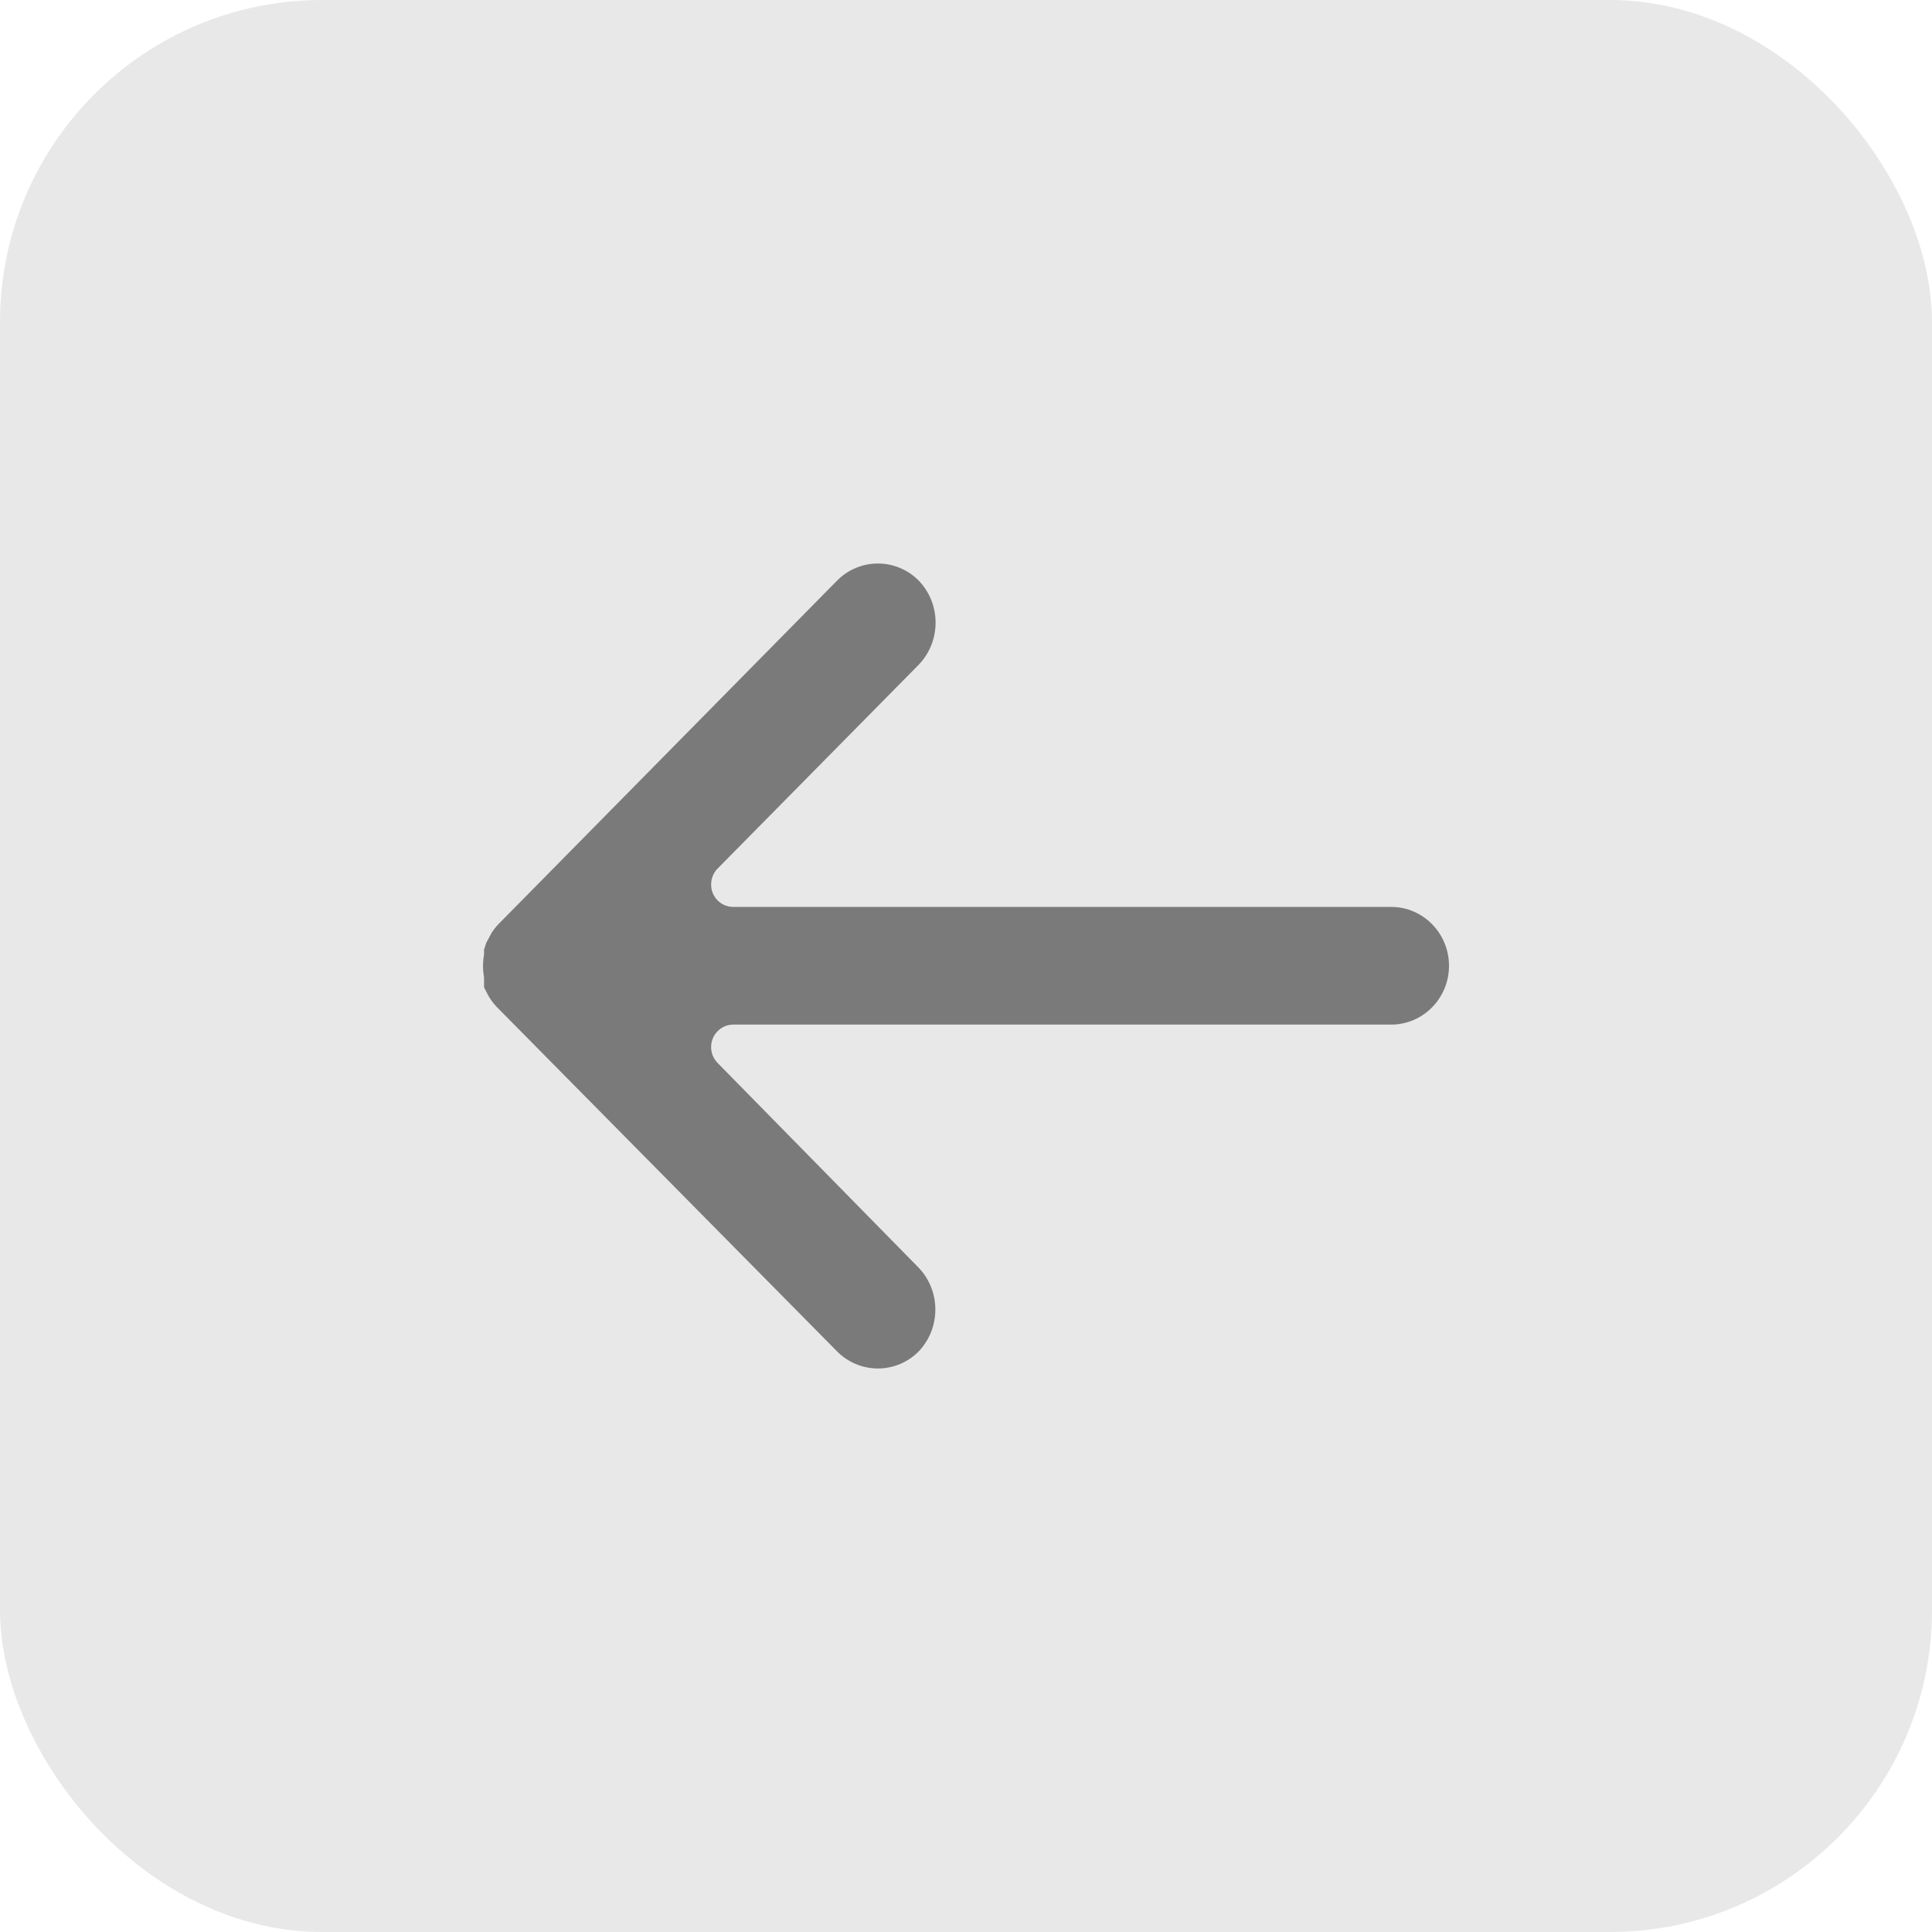
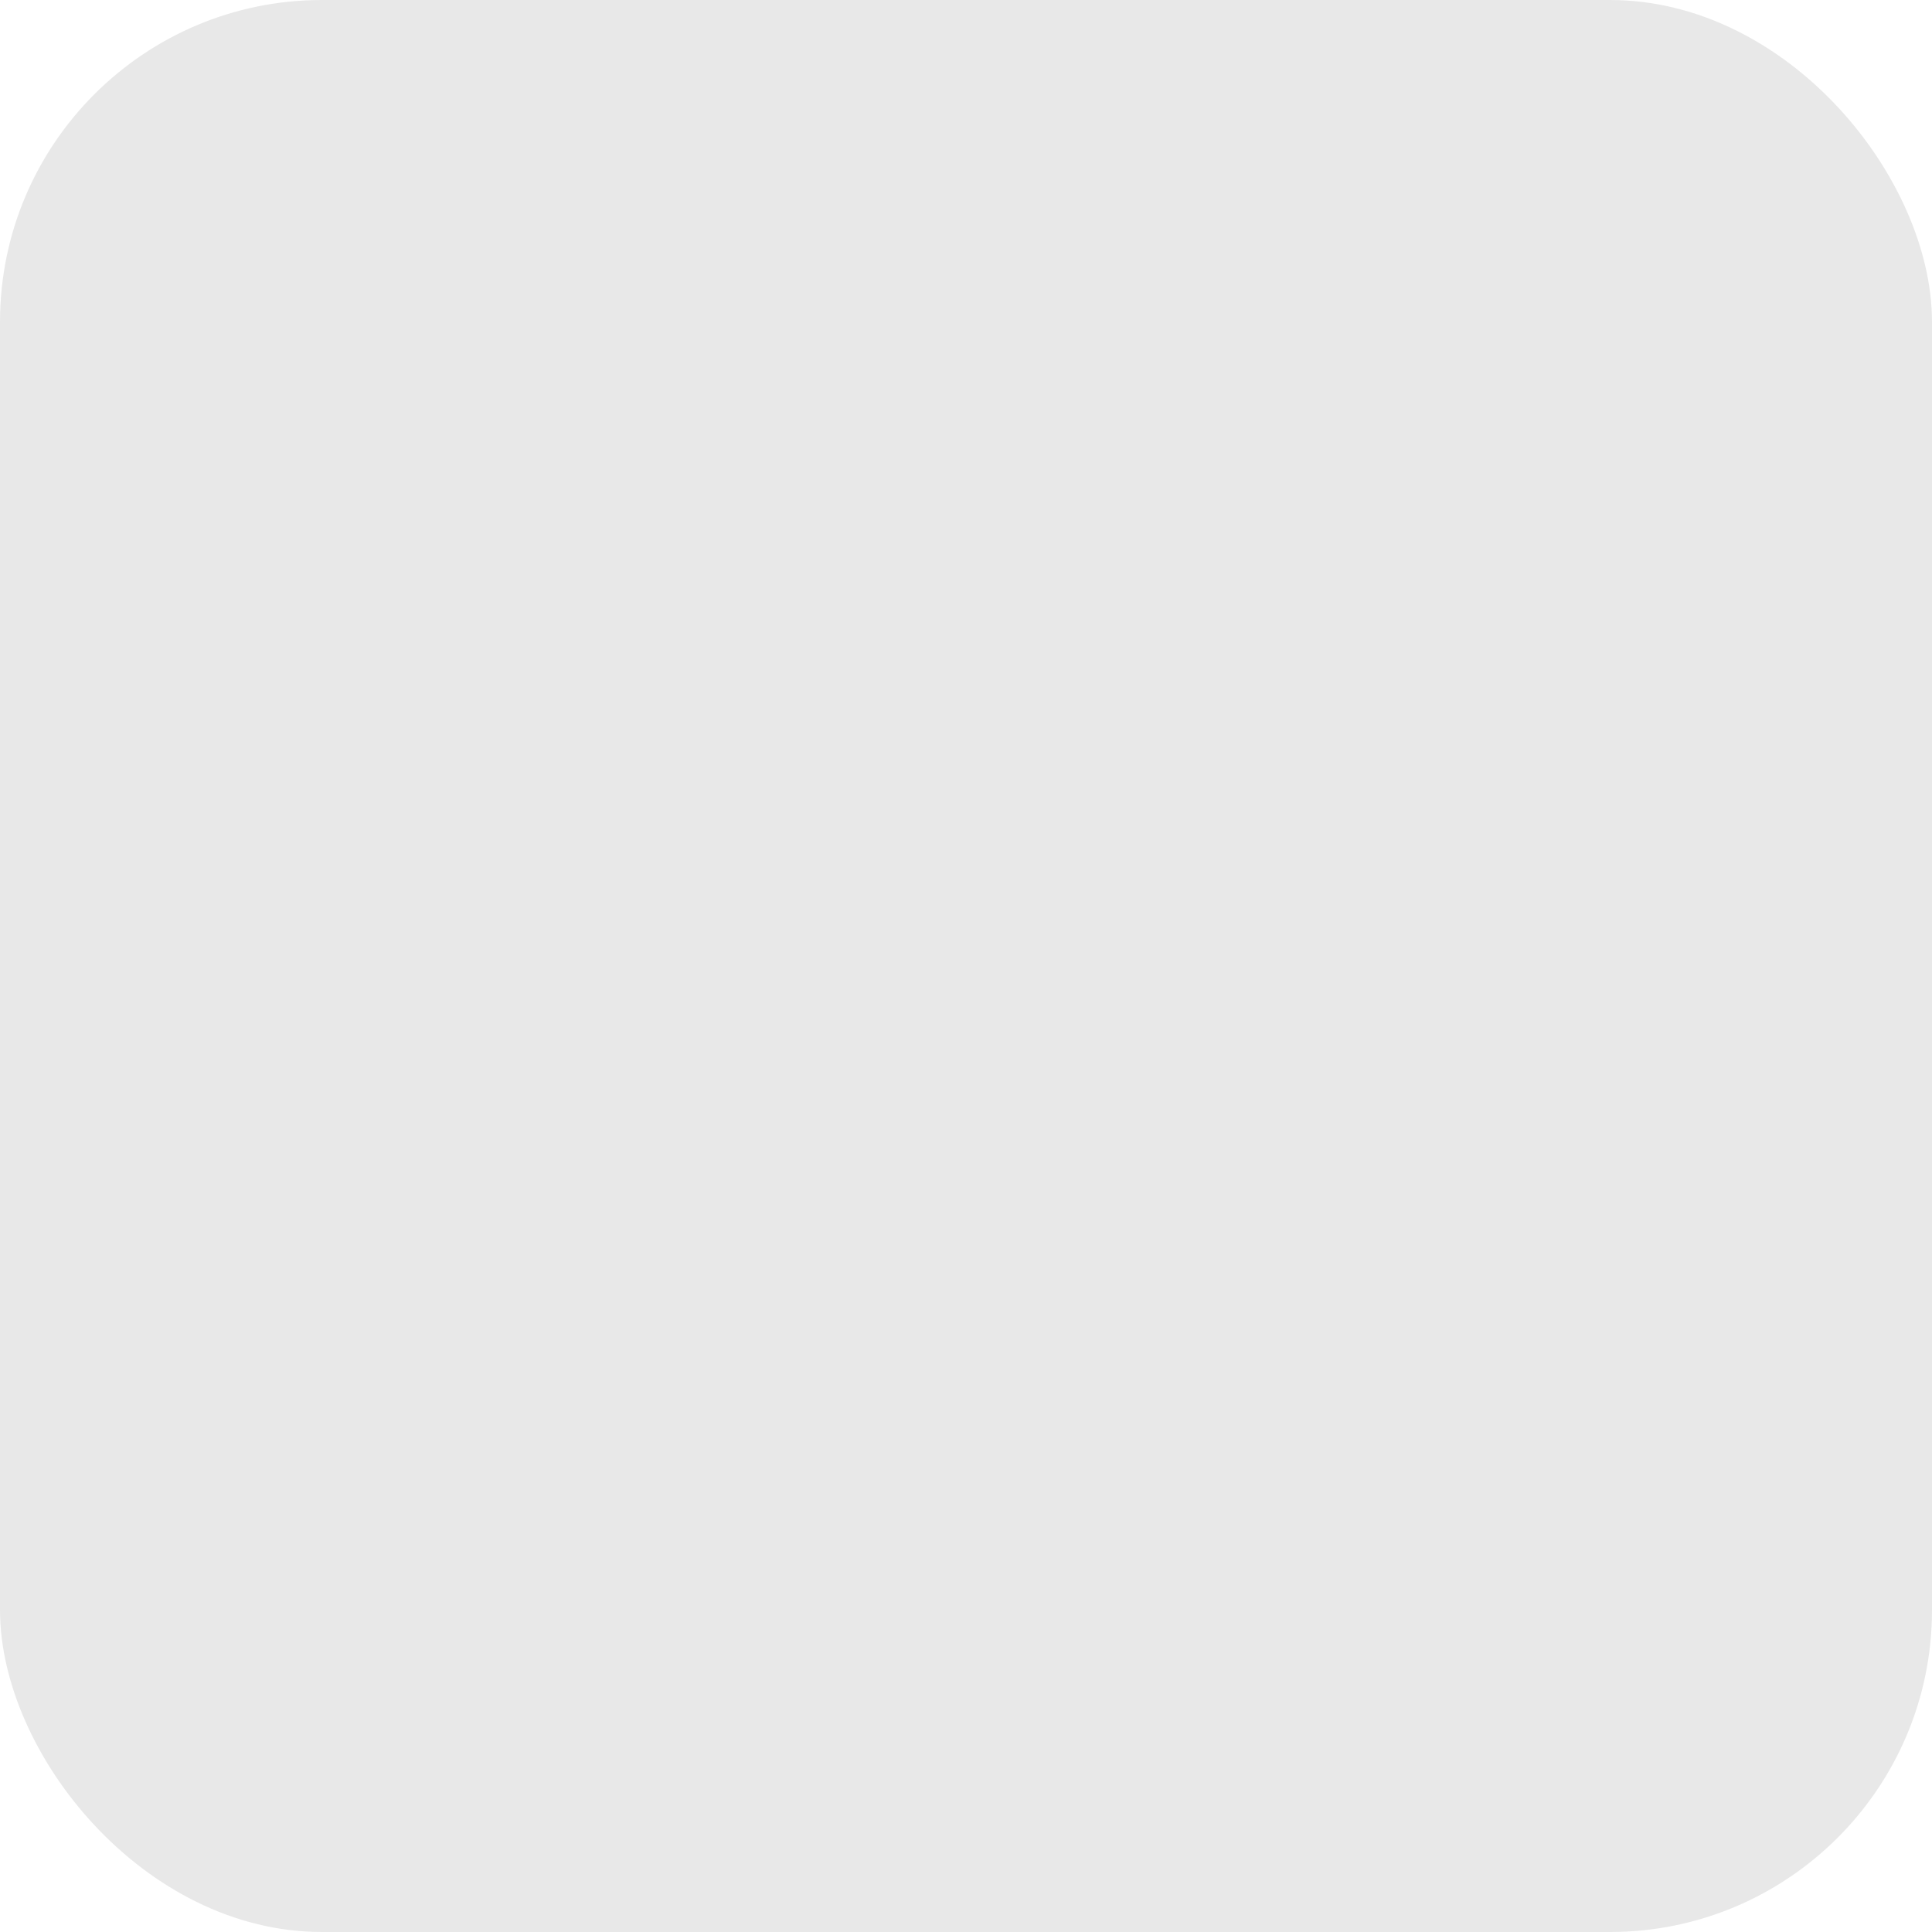
<svg xmlns="http://www.w3.org/2000/svg" width="24" height="24" viewBox="0 0 24 24" fill="none">
  <rect width="24" height="24" rx="4" fill="#E8E8E8" />
-   <path d="M10.399 7.212C10.397 7.213 10.396 7.215 10.395 7.216L6.194 11.478C6.161 11.512 6.131 11.55 6.106 11.59L6.04 11.713L6.013 11.796V11.858C5.996 11.952 5.996 12.048 6.013 12.142V12.198V12.265L6.062 12.36C6.09 12.413 6.126 12.461 6.167 12.505L10.395 16.784C10.675 17.07 11.13 17.072 11.412 16.788C11.413 16.787 11.415 16.785 11.416 16.784C11.687 16.495 11.687 16.041 11.416 15.752L8.912 13.202C8.806 13.092 8.808 12.916 8.916 12.808C8.966 12.758 9.034 12.729 9.104 12.728H17.281C17.678 12.728 18 12.401 18 11.997C18 11.594 17.678 11.266 17.281 11.266H17.281H9.104C8.953 11.264 8.831 11.138 8.834 10.984C8.835 10.912 8.863 10.843 8.912 10.792L11.416 8.254C11.691 7.964 11.691 7.506 11.416 7.216C11.136 6.93 10.681 6.928 10.399 7.212Z" fill="#7A7A7A" />
</svg>